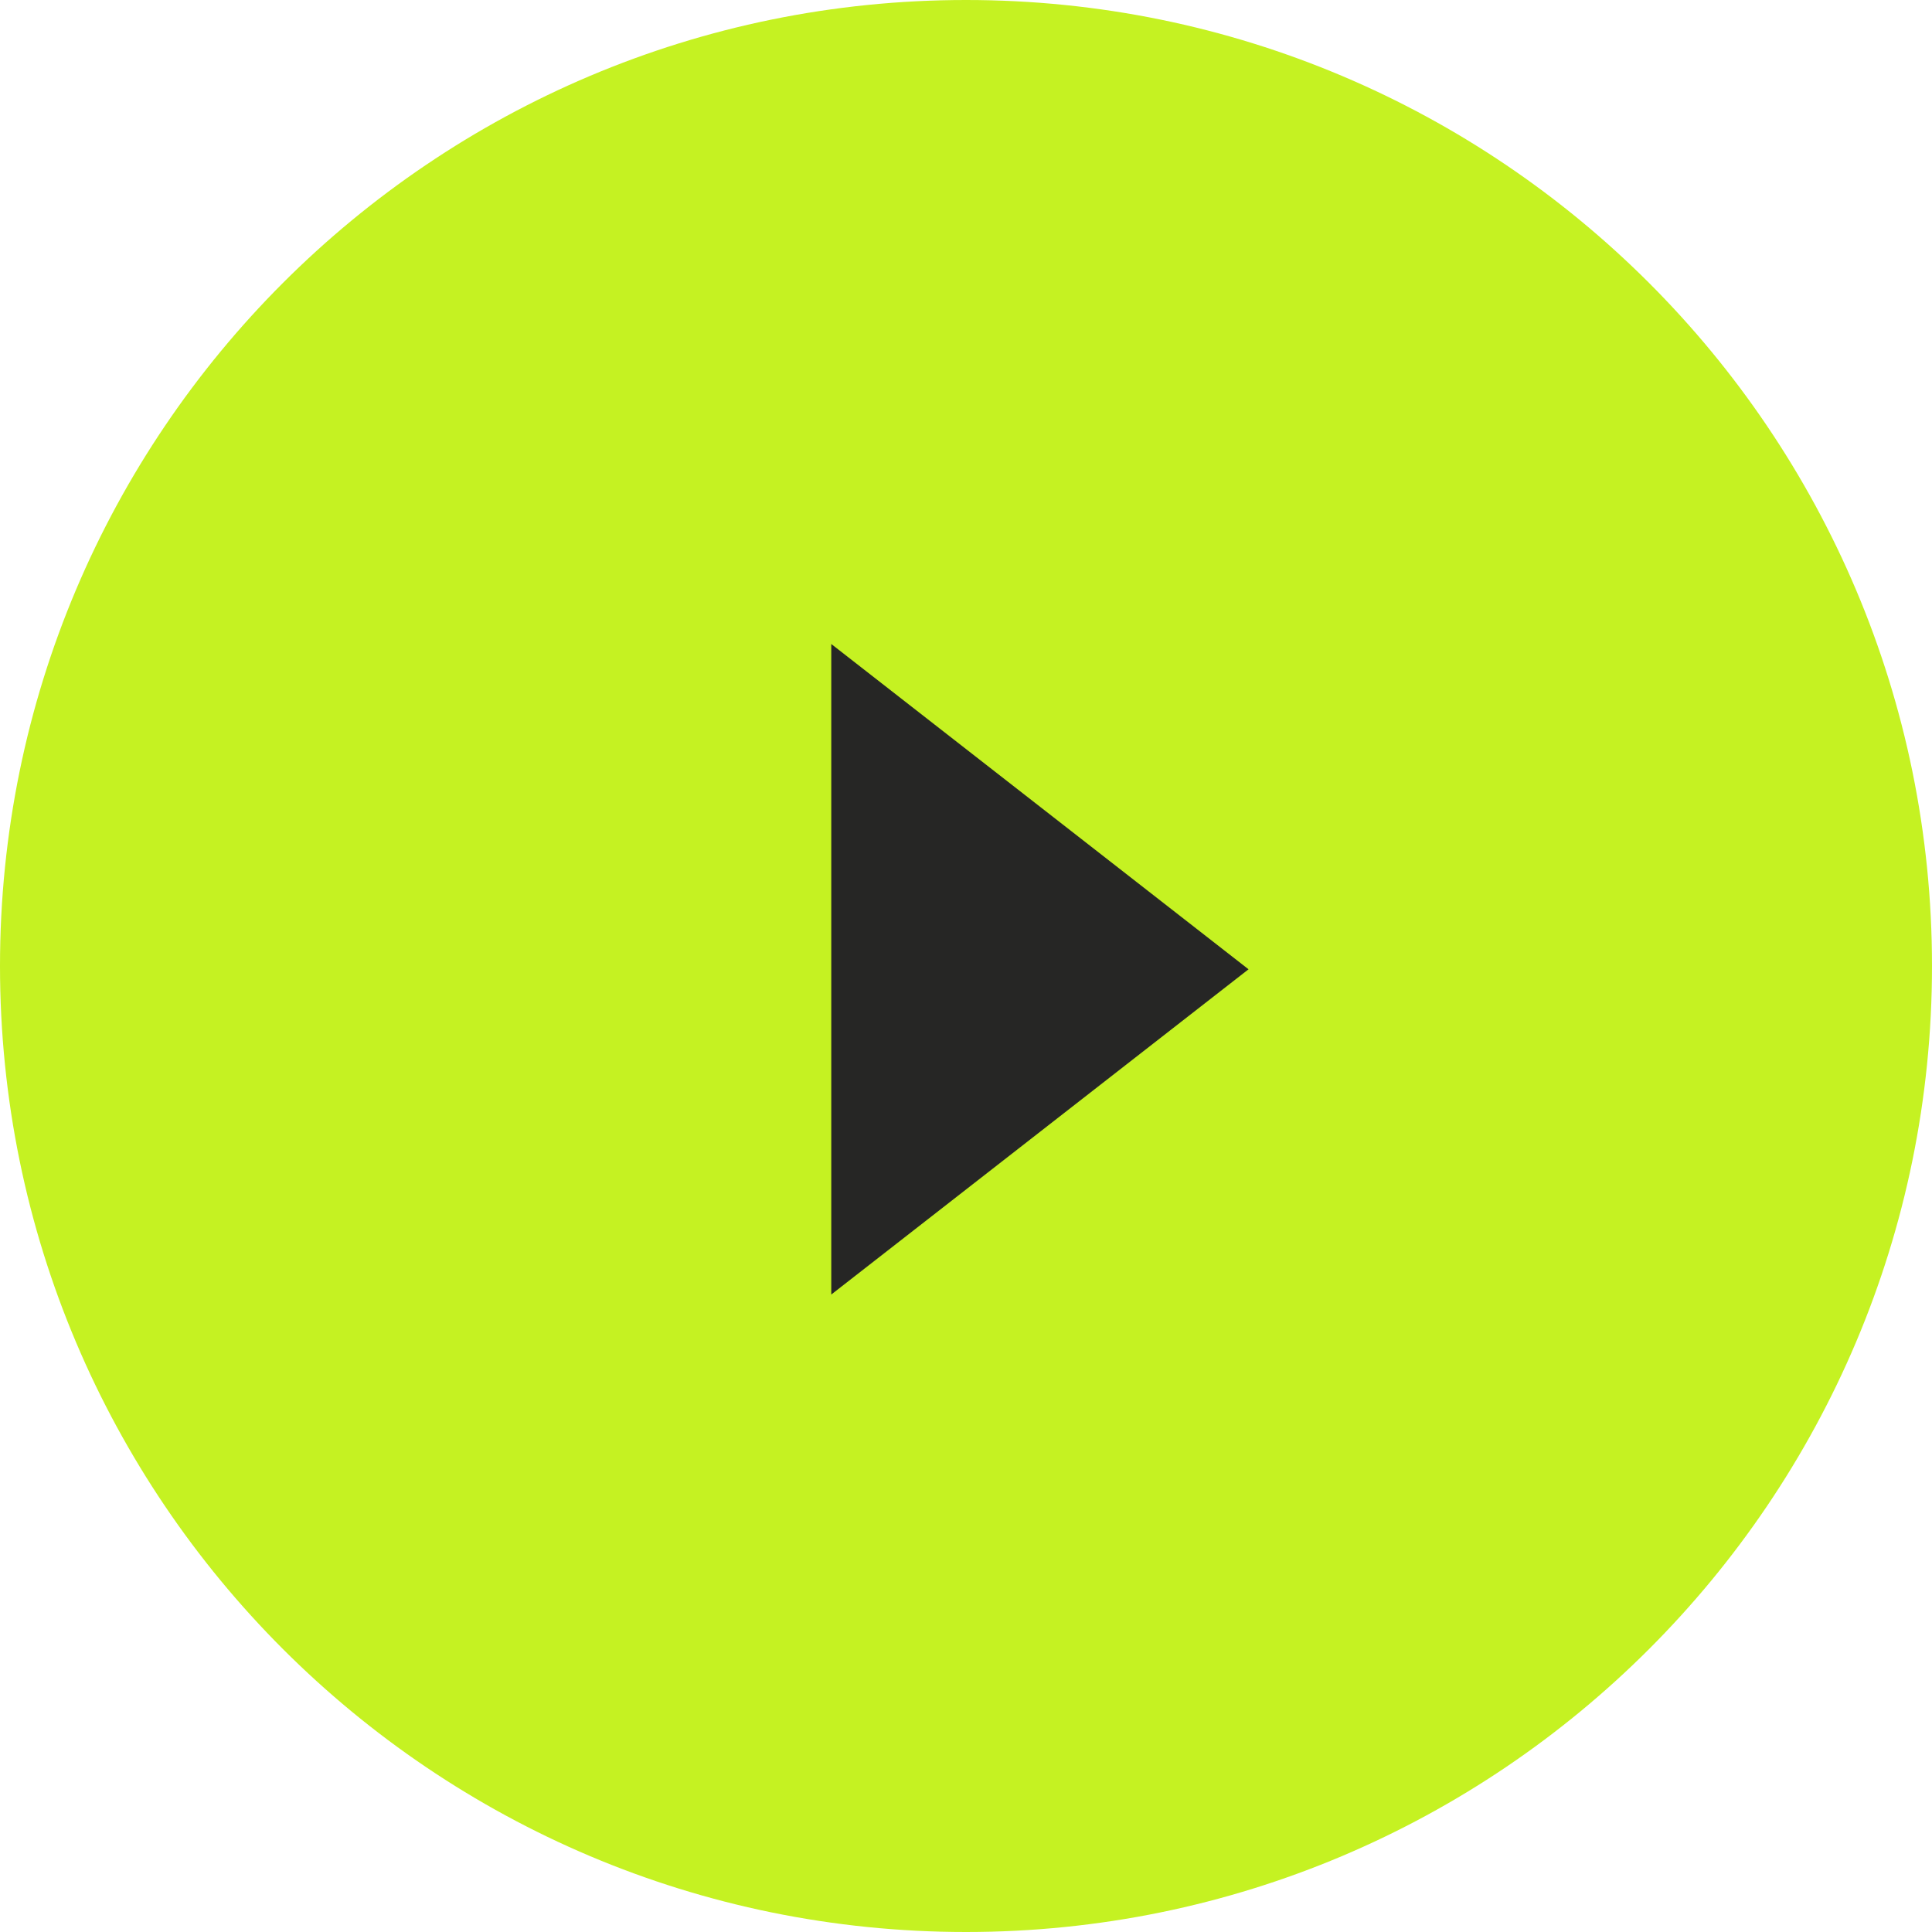
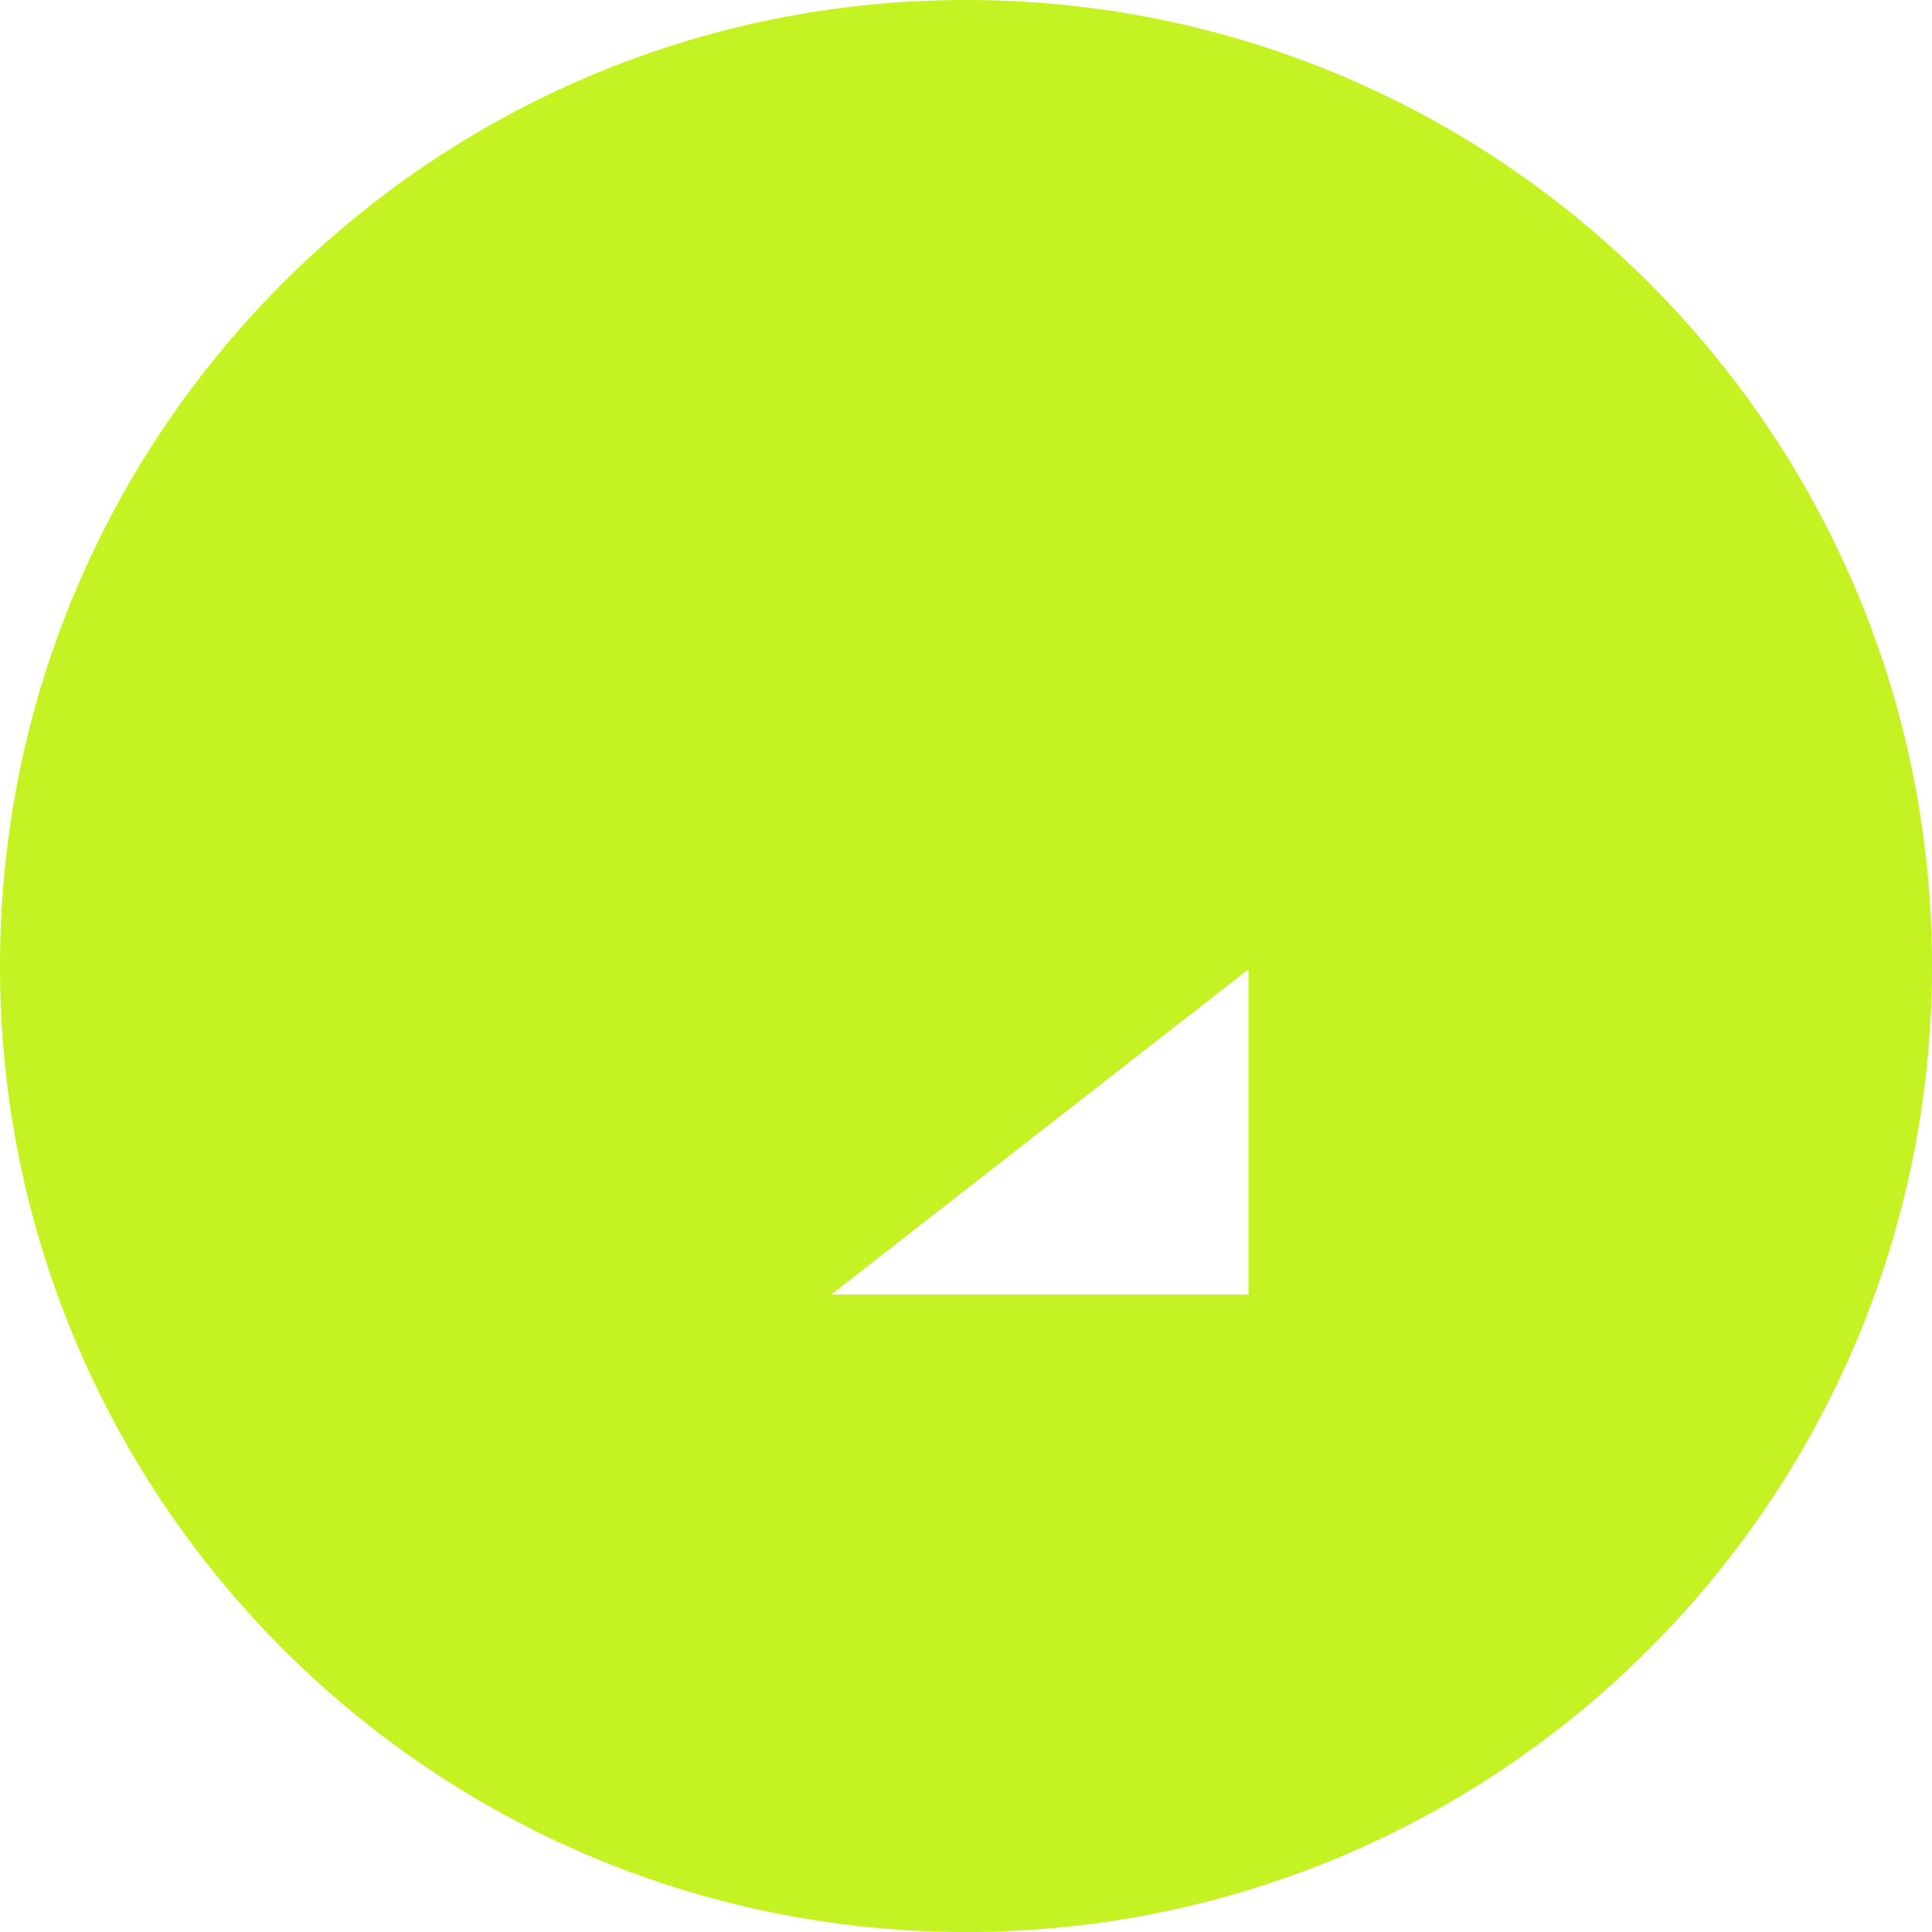
<svg xmlns="http://www.w3.org/2000/svg" width="84" height="84" viewBox="0 0 84 84" fill="none">
-   <circle cx="42" cy="42" r="41" fill="#262625" />
-   <path fill-rule="evenodd" clip-rule="evenodd" d="M42 0C65.196 0 84 18.804 84 42C84 65.196 65.196 84 42 84C18.804 84 0 65.196 0 42C0 18.804 18.804 0 42 0ZM36.142 56.284L54.284 42.143L36.142 28V56.284Z" fill="#C5F222" />
+   <path fill-rule="evenodd" clip-rule="evenodd" d="M42 0C65.196 0 84 18.804 84 42C84 65.196 65.196 84 42 84C18.804 84 0 65.196 0 42C0 18.804 18.804 0 42 0ZM36.142 56.284L54.284 42.143V56.284Z" fill="#C5F222" />
</svg>